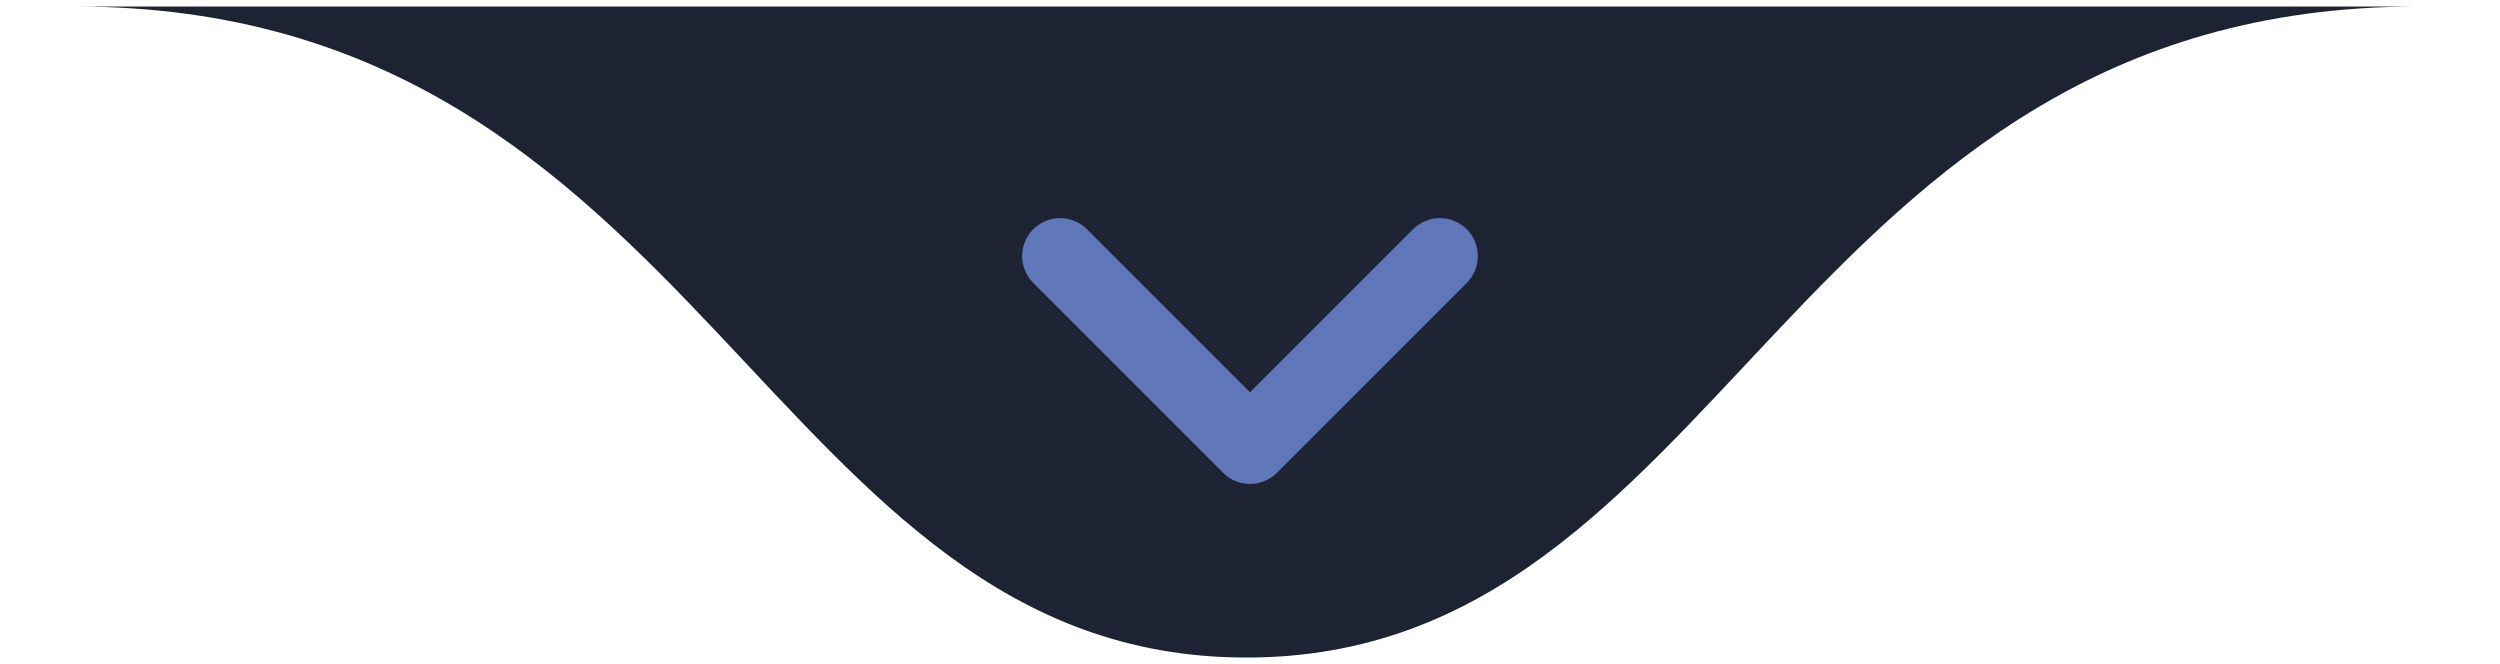
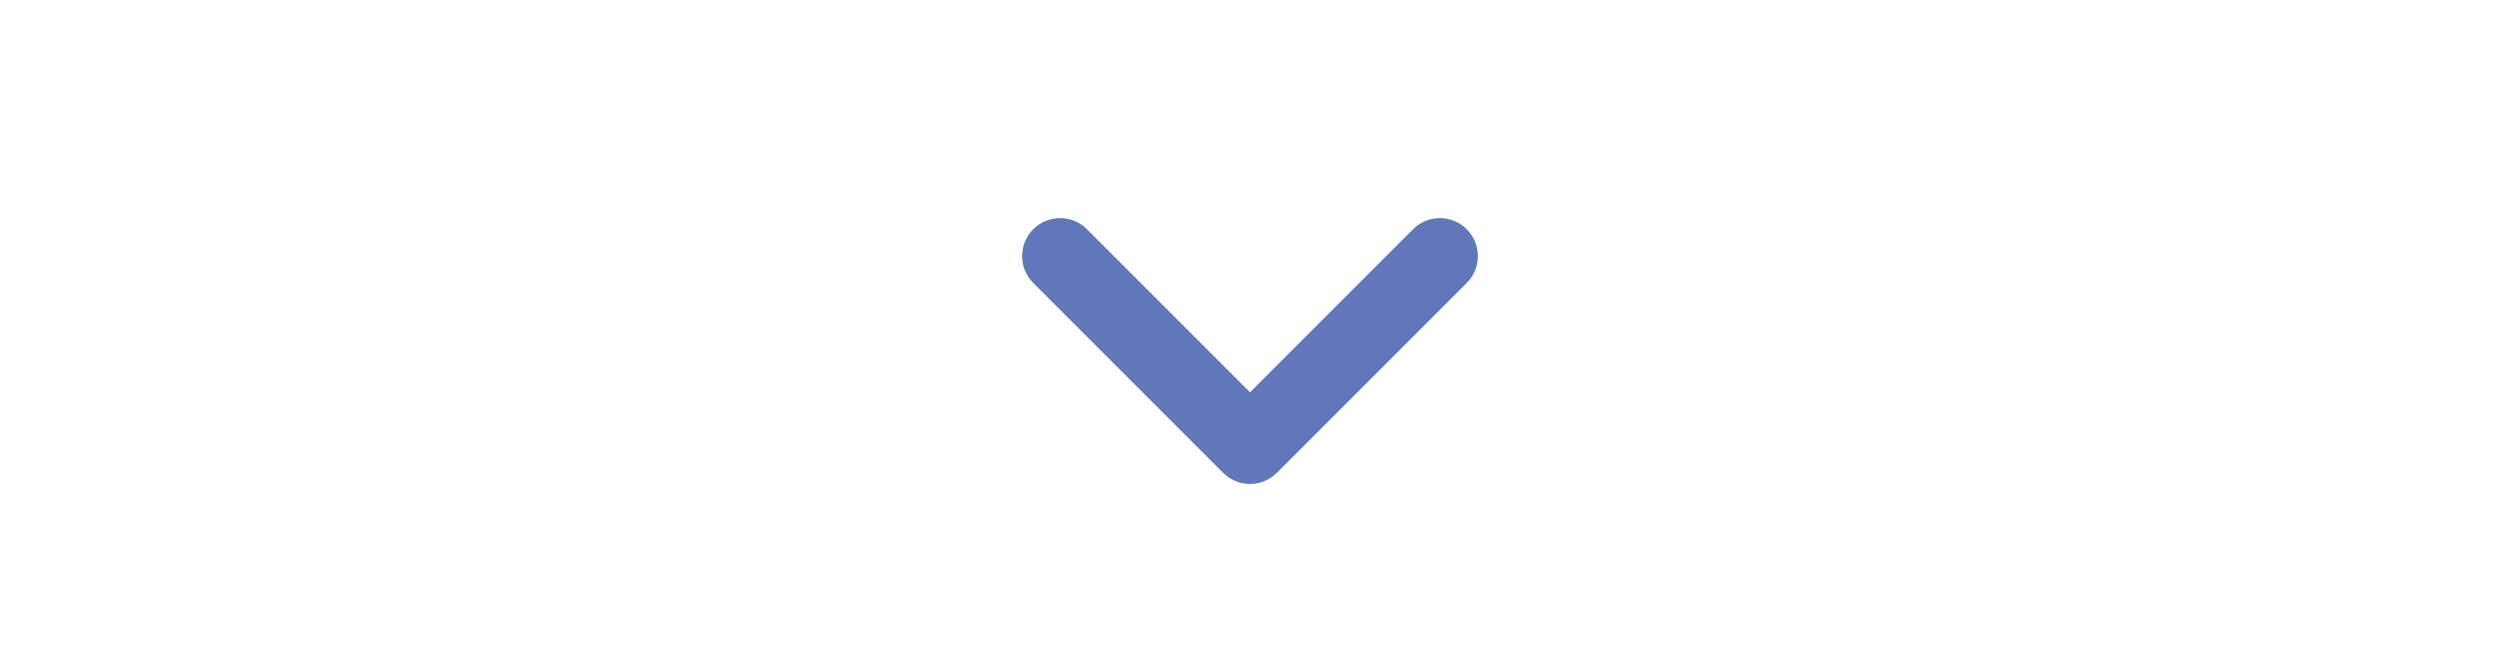
<svg xmlns="http://www.w3.org/2000/svg" width="192" height="51" viewBox="0 0 192 51" fill="none">
  <g clip-path="url(#clip0_1944_1439)">
-     <path d="M5.725 0.5C5.751 0.5 5.777 0.5 5.802 0.5C34.109 0.5 157.489 0.5 185.693 0.5C137.223 0.522 132.717 50.5 95.725 50.5C58.745 50.5 54.23 0.553 5.802 0.5C-1.38 0.5 -2.442 0.5 5.725 0.5Z" fill="#1E2333" />
-     <path d="M81.417 19.668L96 34.251L110.583 19.668" fill="#1E2333" />
-     <path d="M81.417 19.668L96 34.251L110.583 19.668" stroke="#1E2333" stroke-width="5.833" stroke-linecap="round" stroke-linejoin="round" />
+     <path d="M81.417 19.668L110.583 19.668" fill="#1E2333" />
    <path d="M81.417 19.668L96 34.251L110.583 19.668" stroke="#6078B9" stroke-width="5.833" stroke-linecap="round" stroke-linejoin="round" />
  </g>
  <defs>
    <clipPath id="clip0_1944_1439">
      <rect width="192" height="50" fill="white" transform="translate(0 0.5)" />
    </clipPath>
  </defs>
</svg>